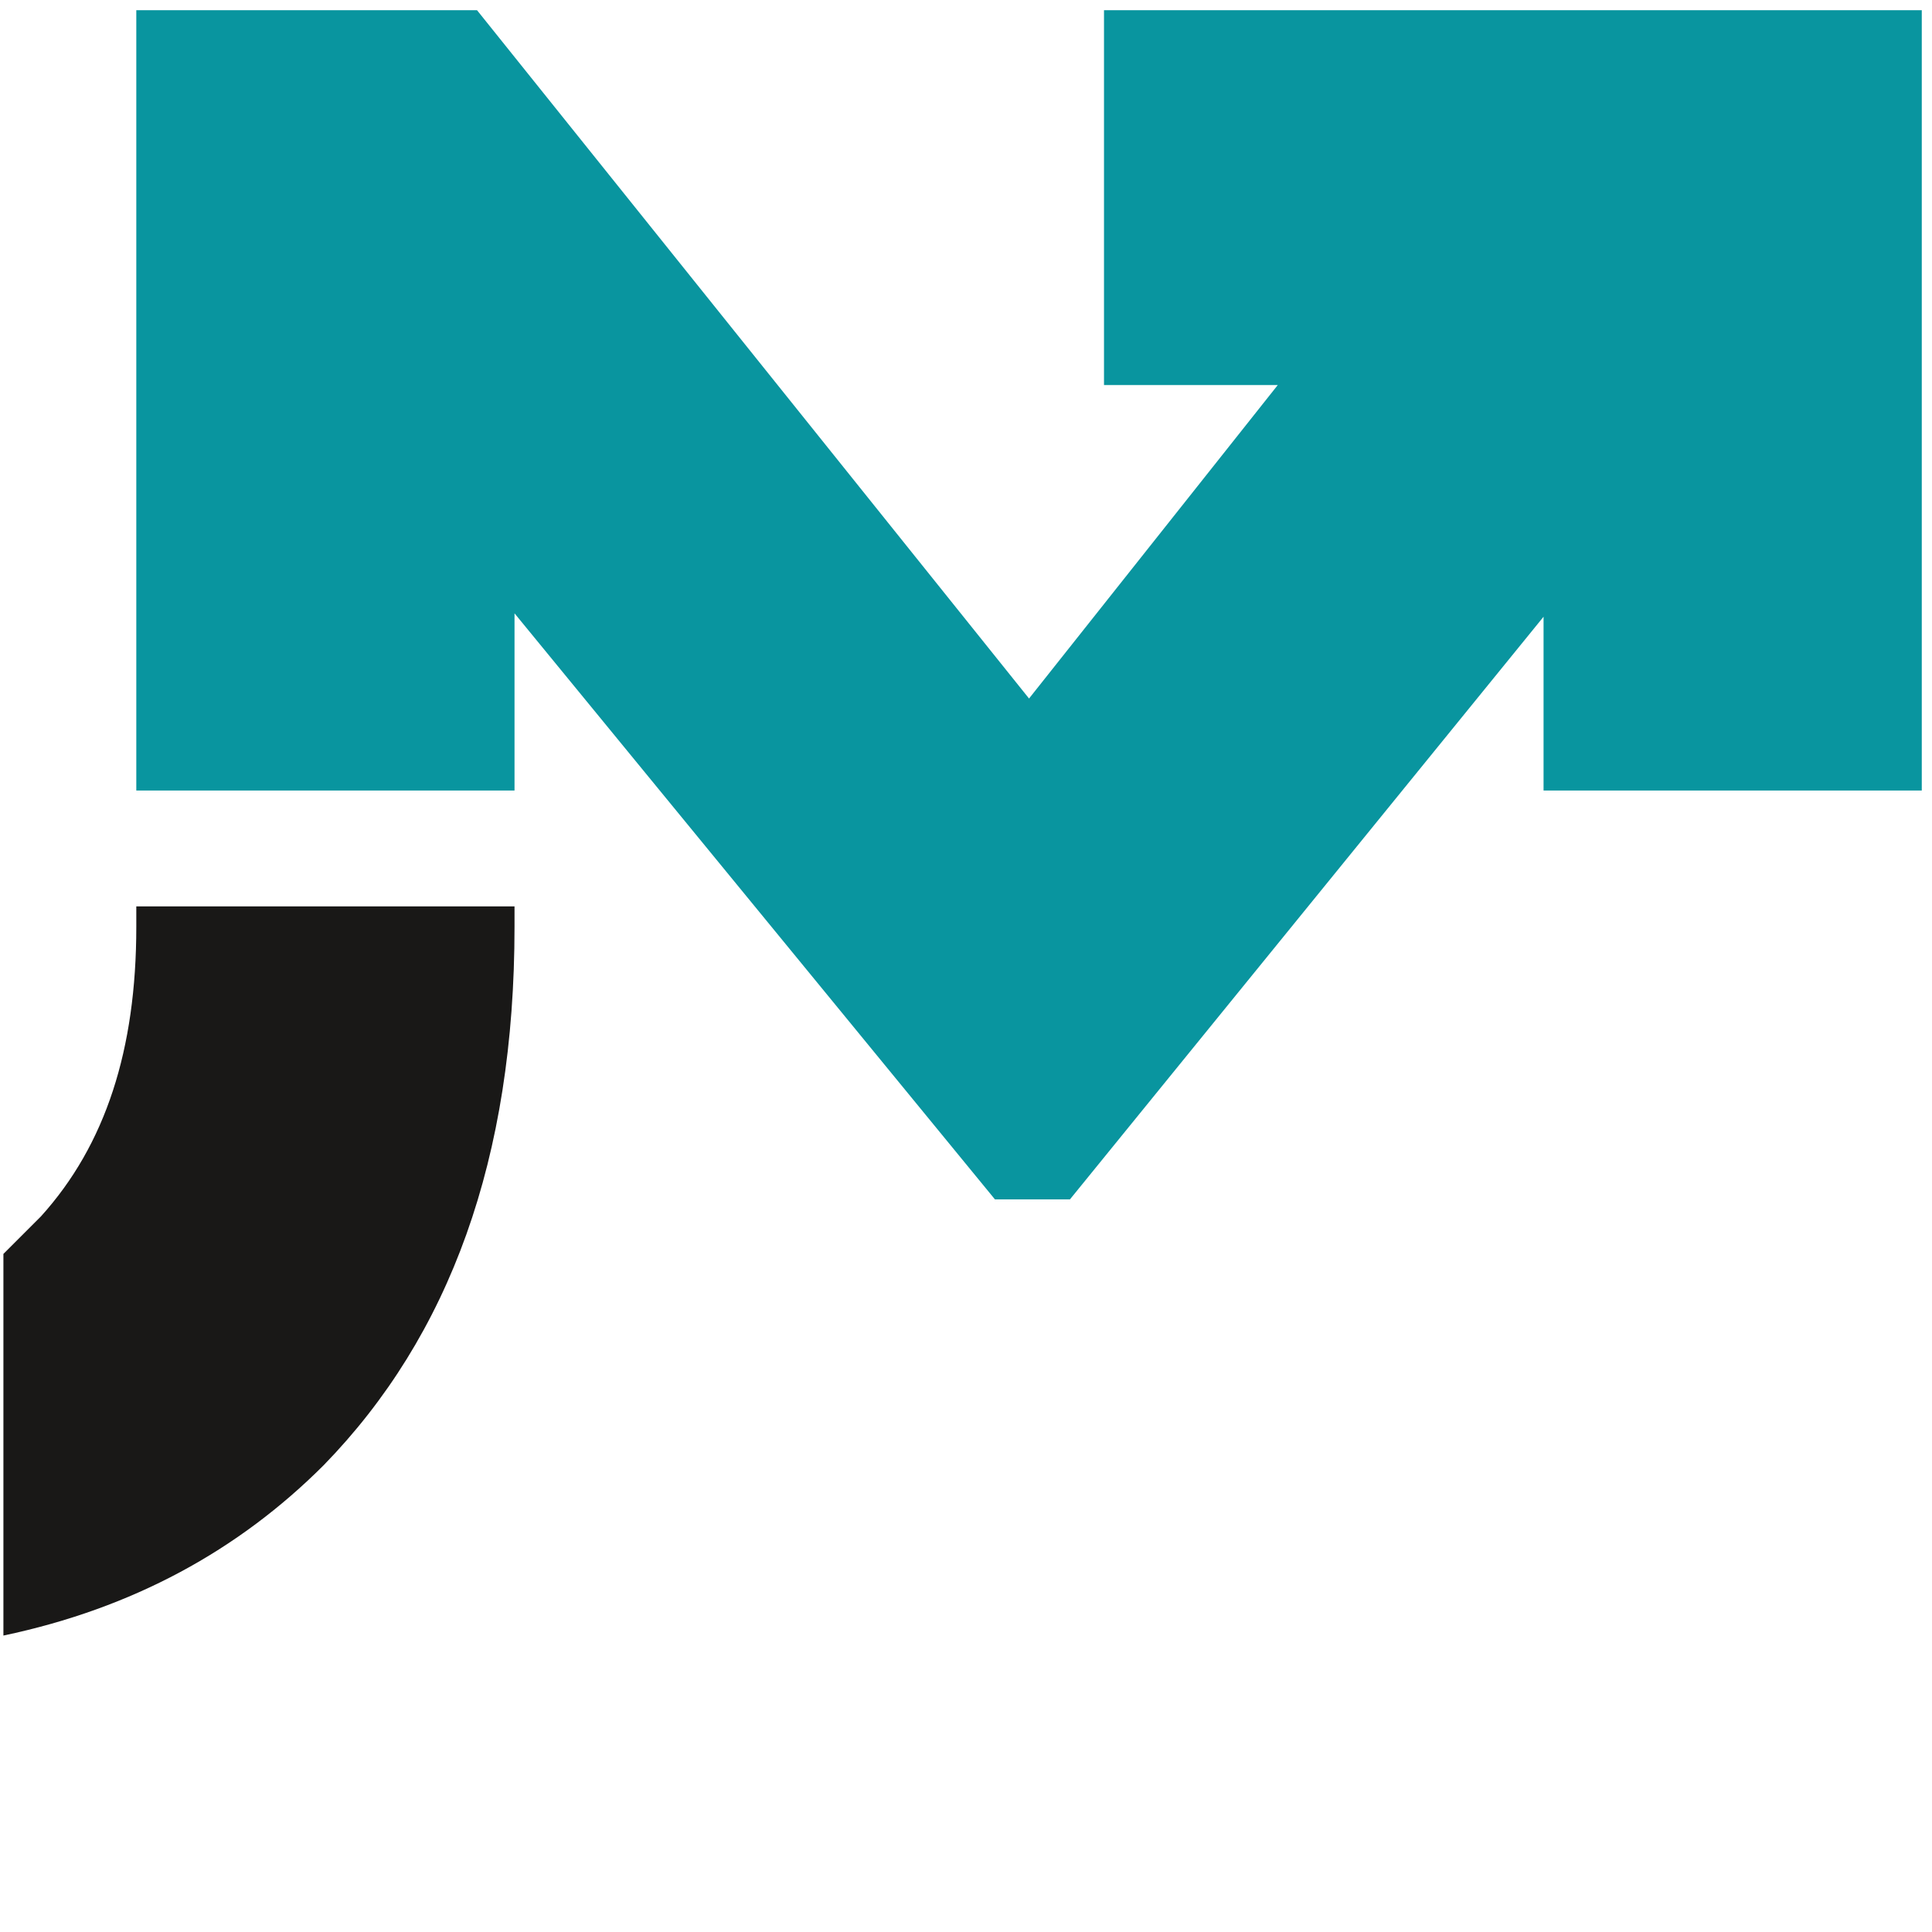
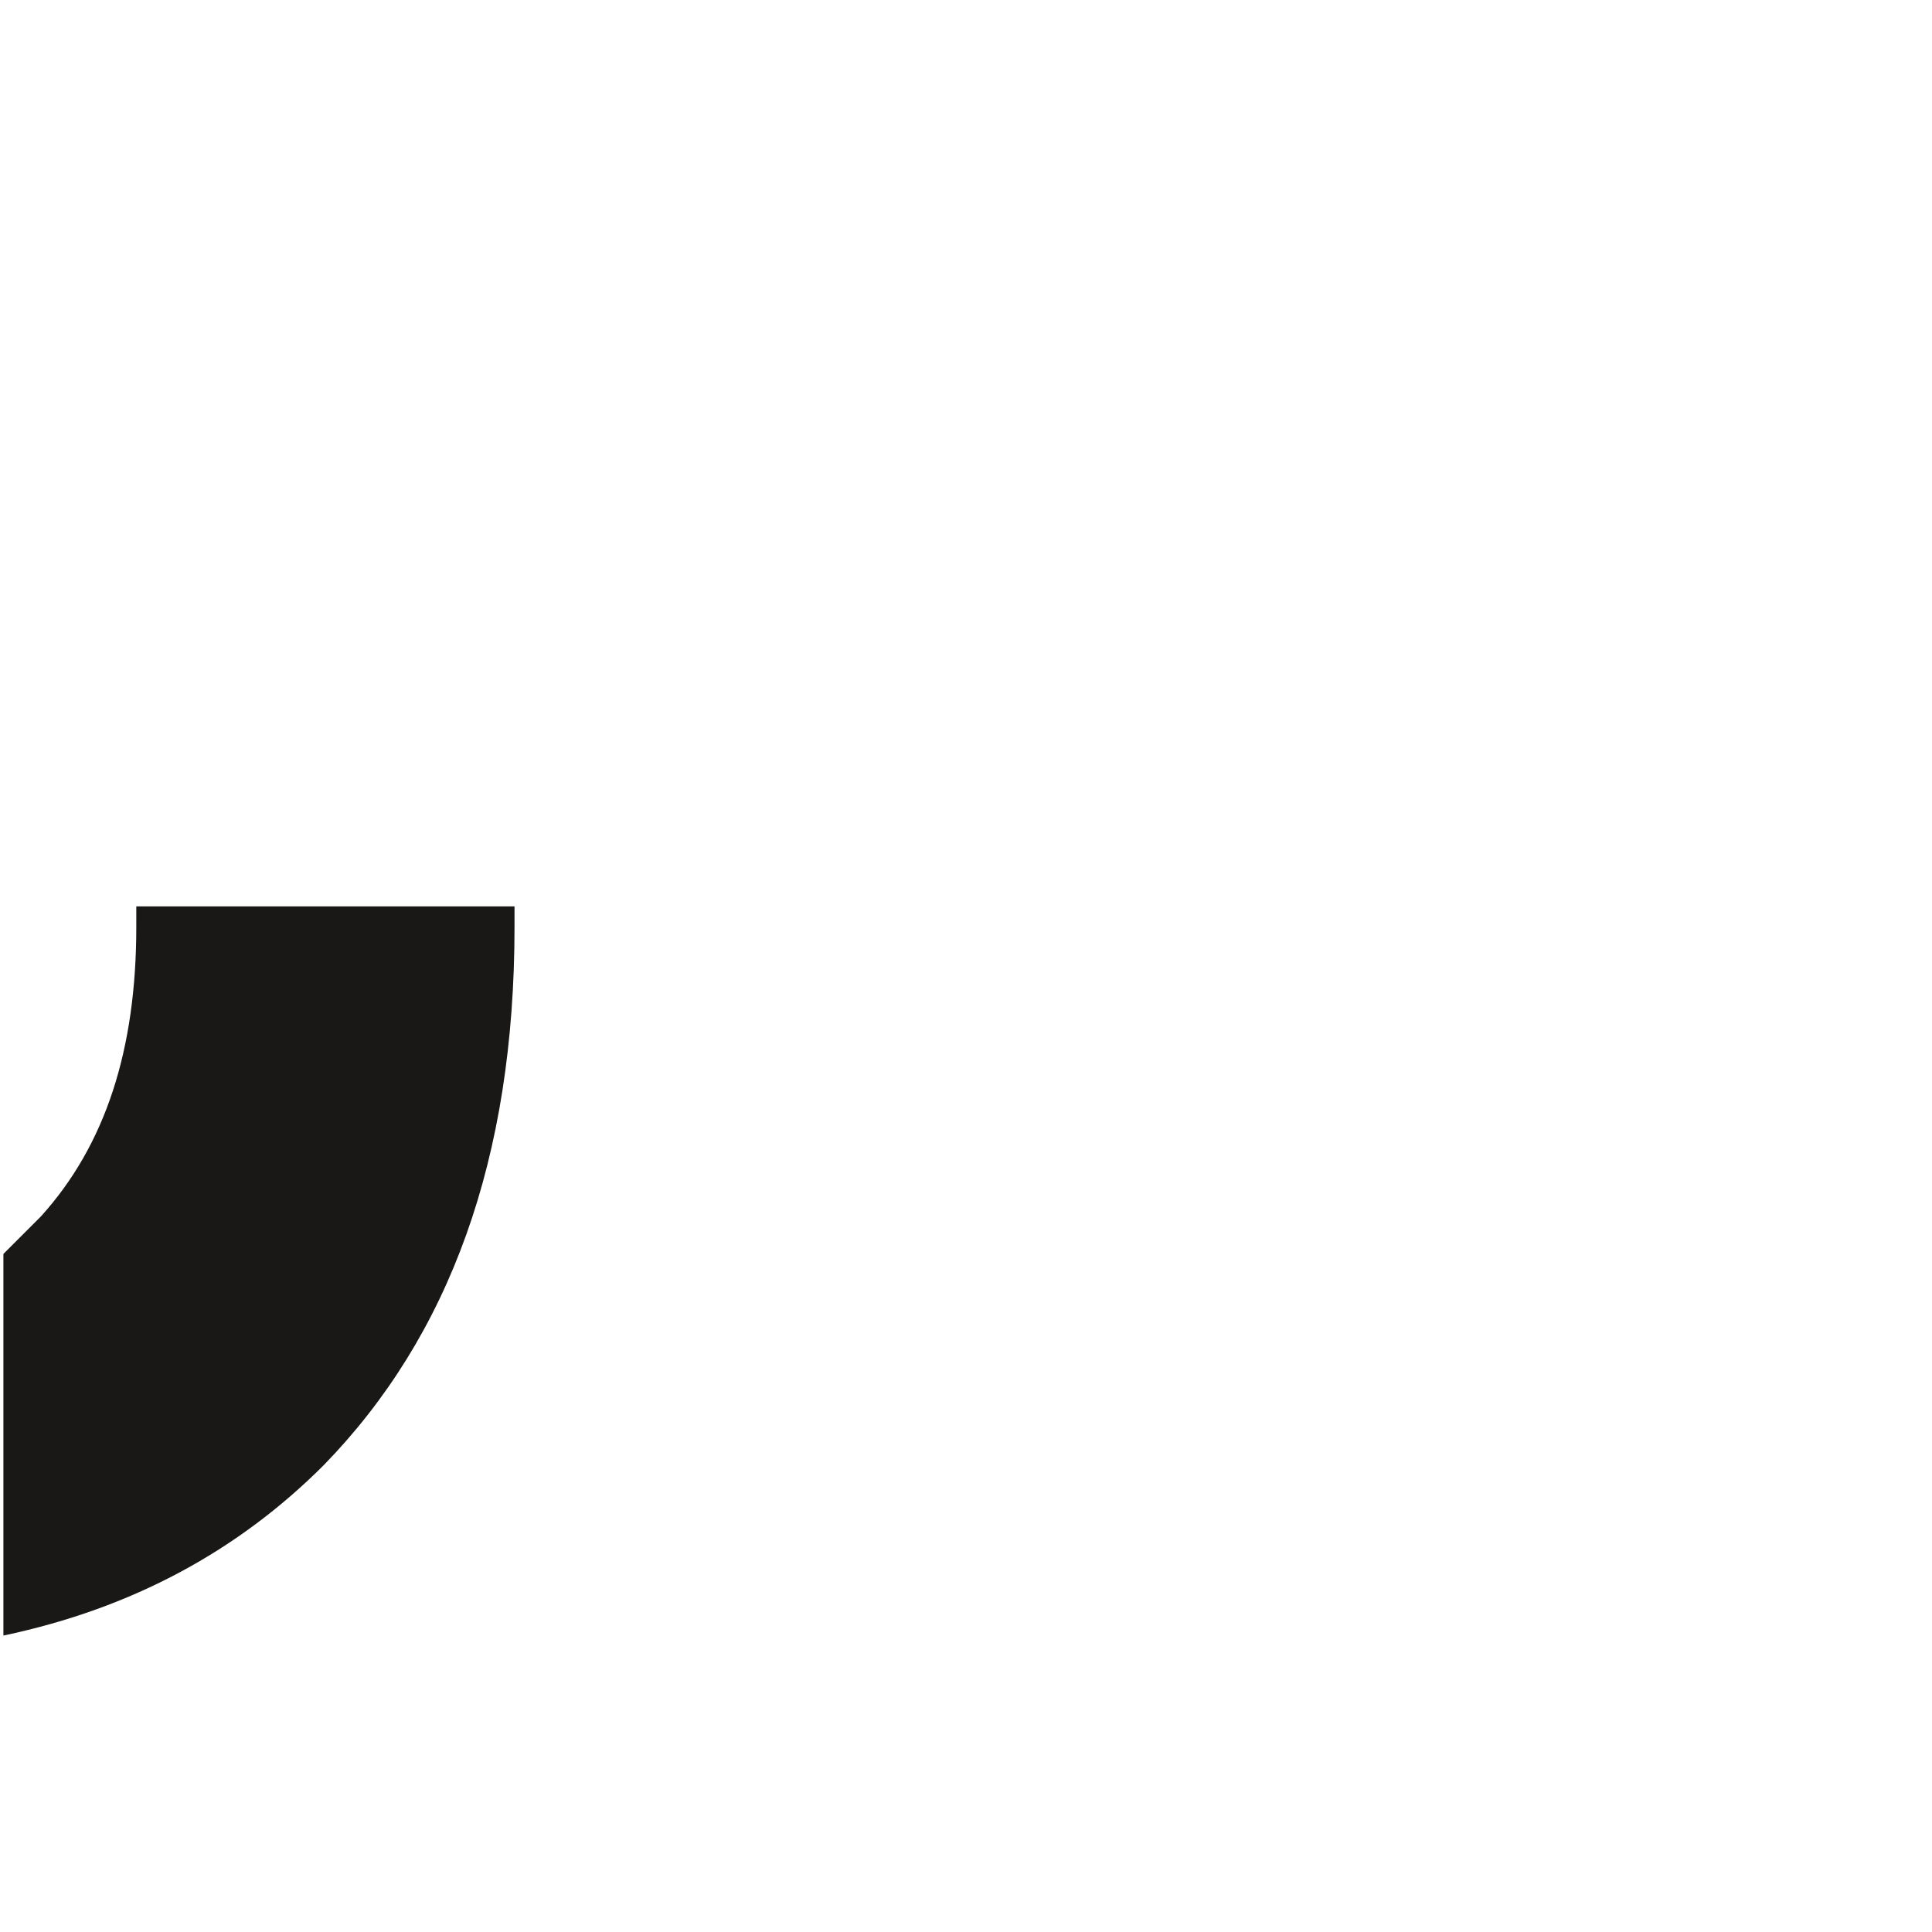
<svg xmlns="http://www.w3.org/2000/svg" id="Ebene_1" version="1.1" viewBox="0 0 56.7 56.7">
  <defs>
    <style>
      .st0 {
        fill: #191817;
      }

      .st1 {
        fill: #09959f;
      }
    </style>
  </defs>
-   <polygon class="st1" points="32.4 .3 32.4 11.3 37.5 11.3 30.2 20.5 14 .3 4 .3 4 23.2 15.1 23.2 15.1 18 29.2 35.2 31.4 35.2 45.3 18.1 45.3 23.2 56.4 23.2 56.4 .3 32.4 .3" />
  <path class="st0" d="M4,26.6v.6c0,3.6-.9,6.4-2.8,8.5-.4.4-.7.7-1.1,1.1v11.2c3.8-.8,6.9-2.5,9.4-5,3.7-3.8,5.6-9,5.6-15.8v-.6H4Z" />
</svg>